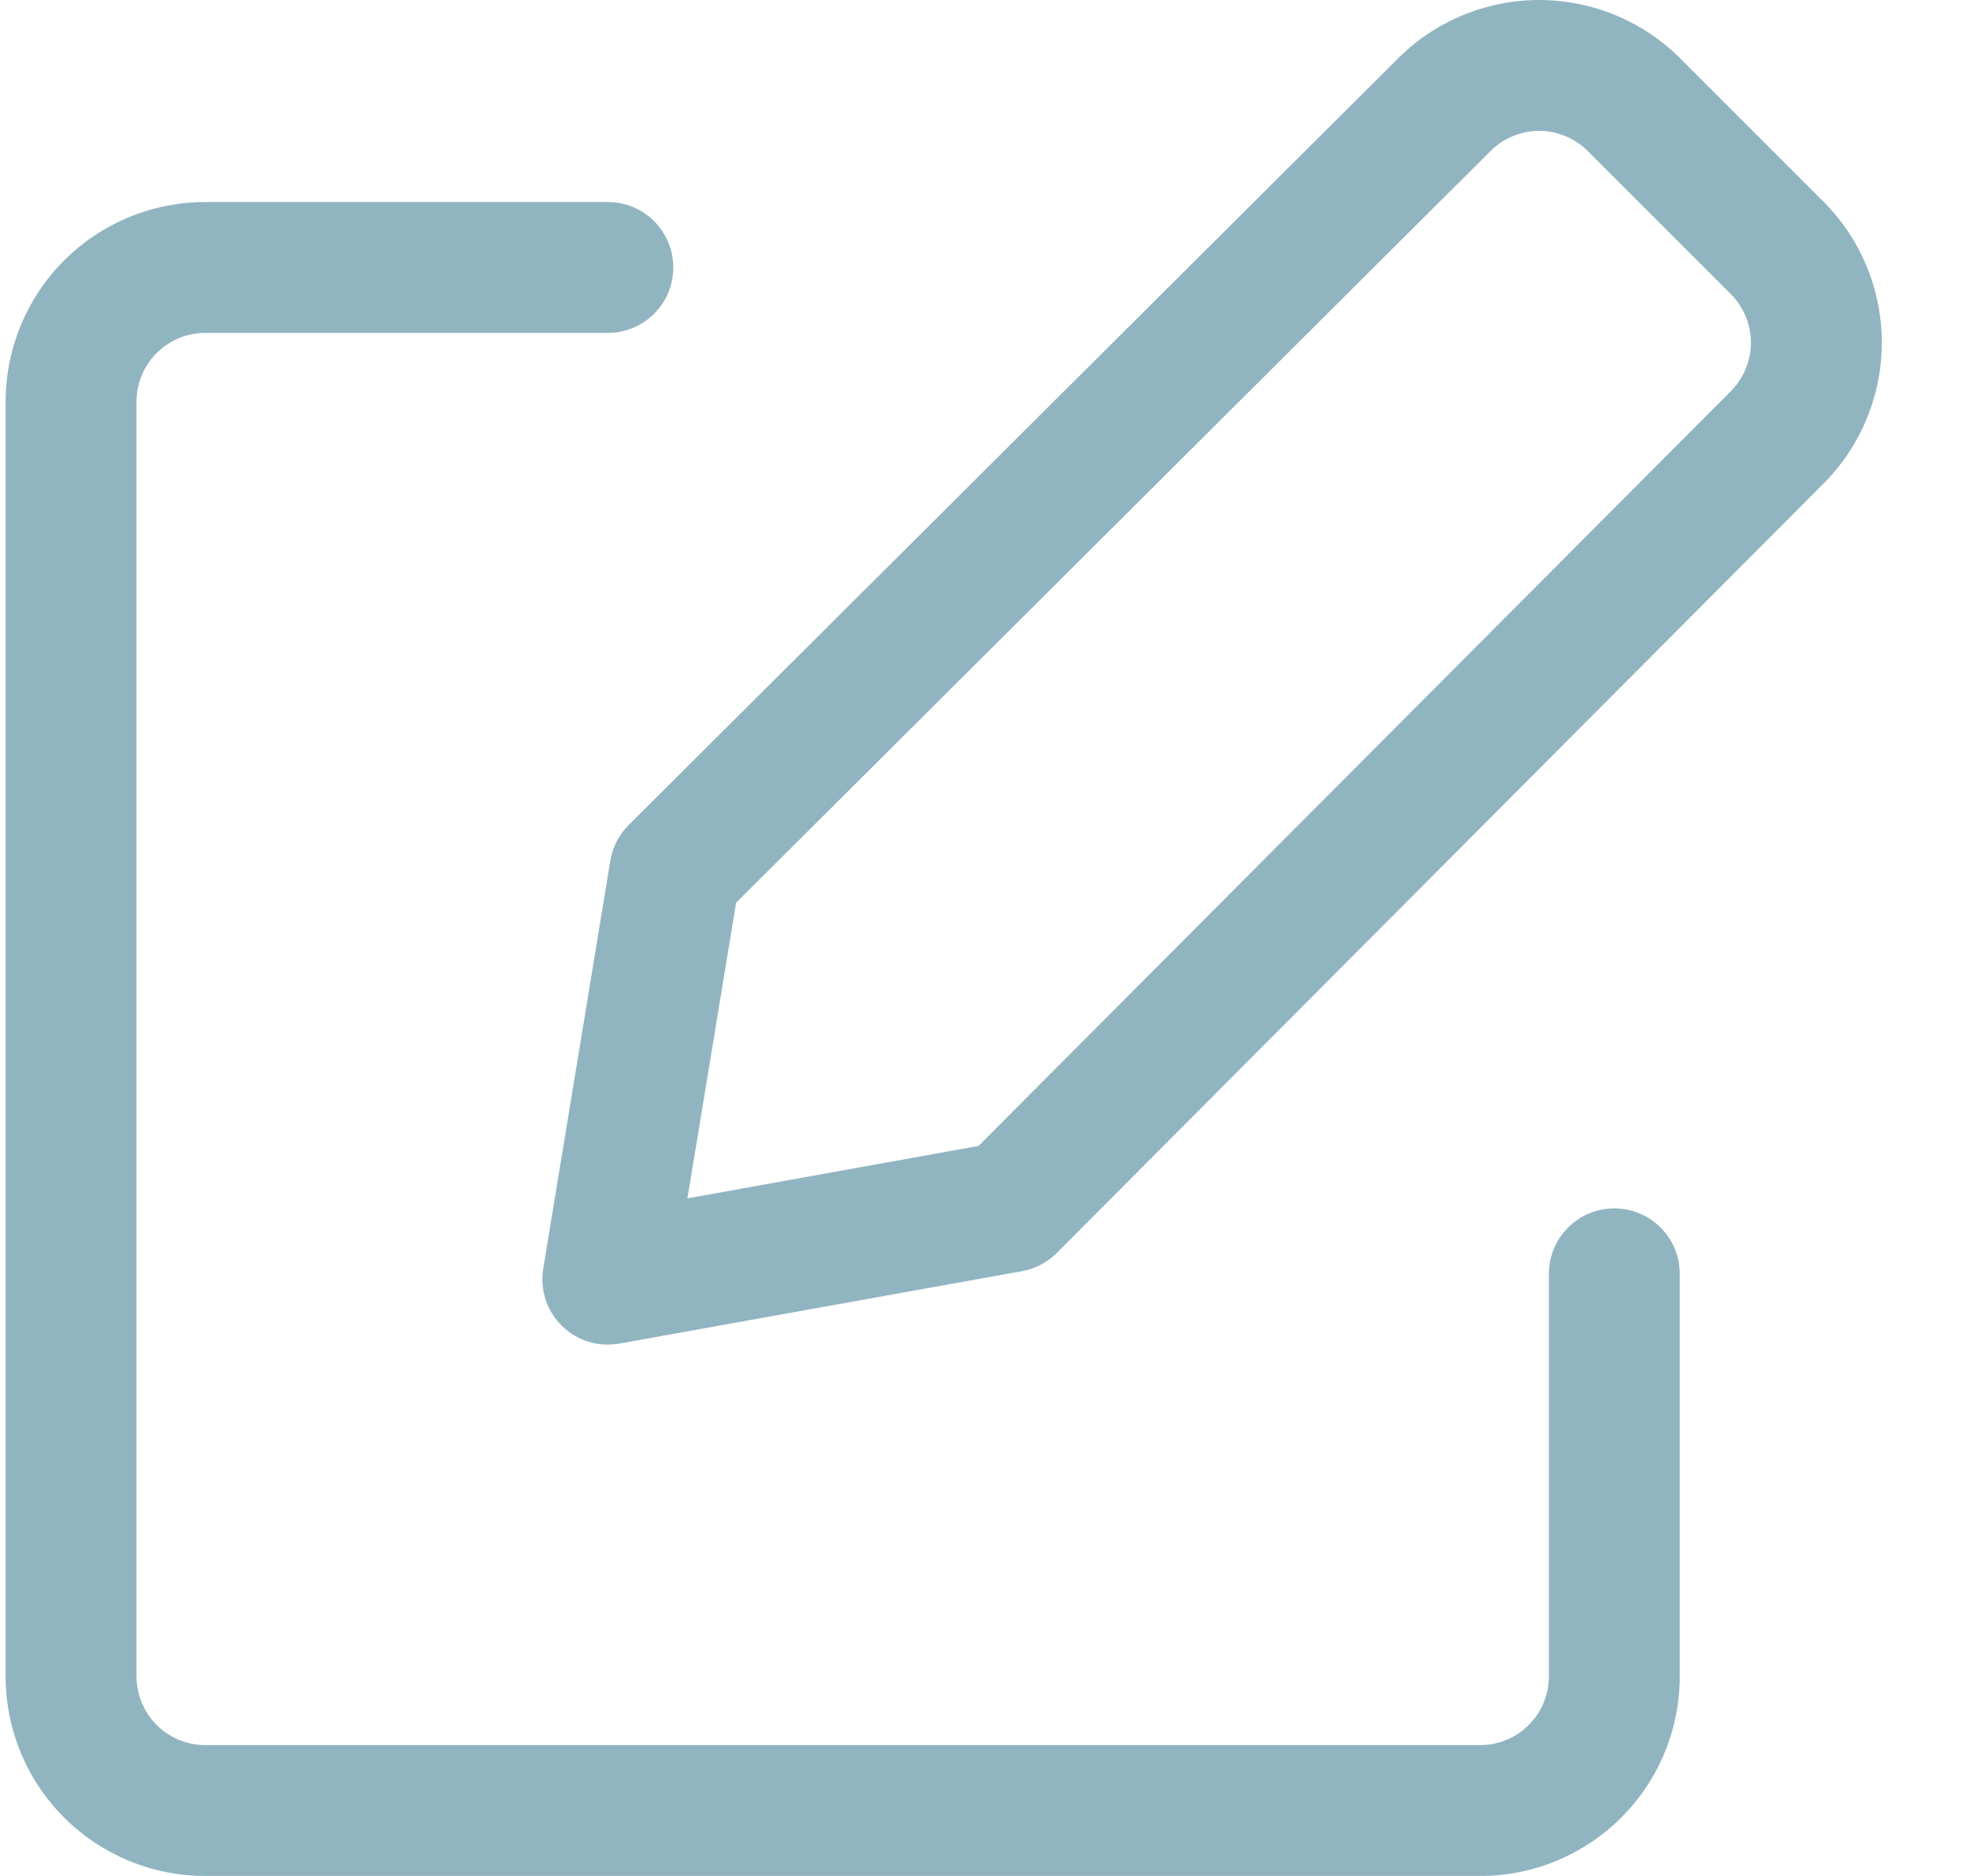
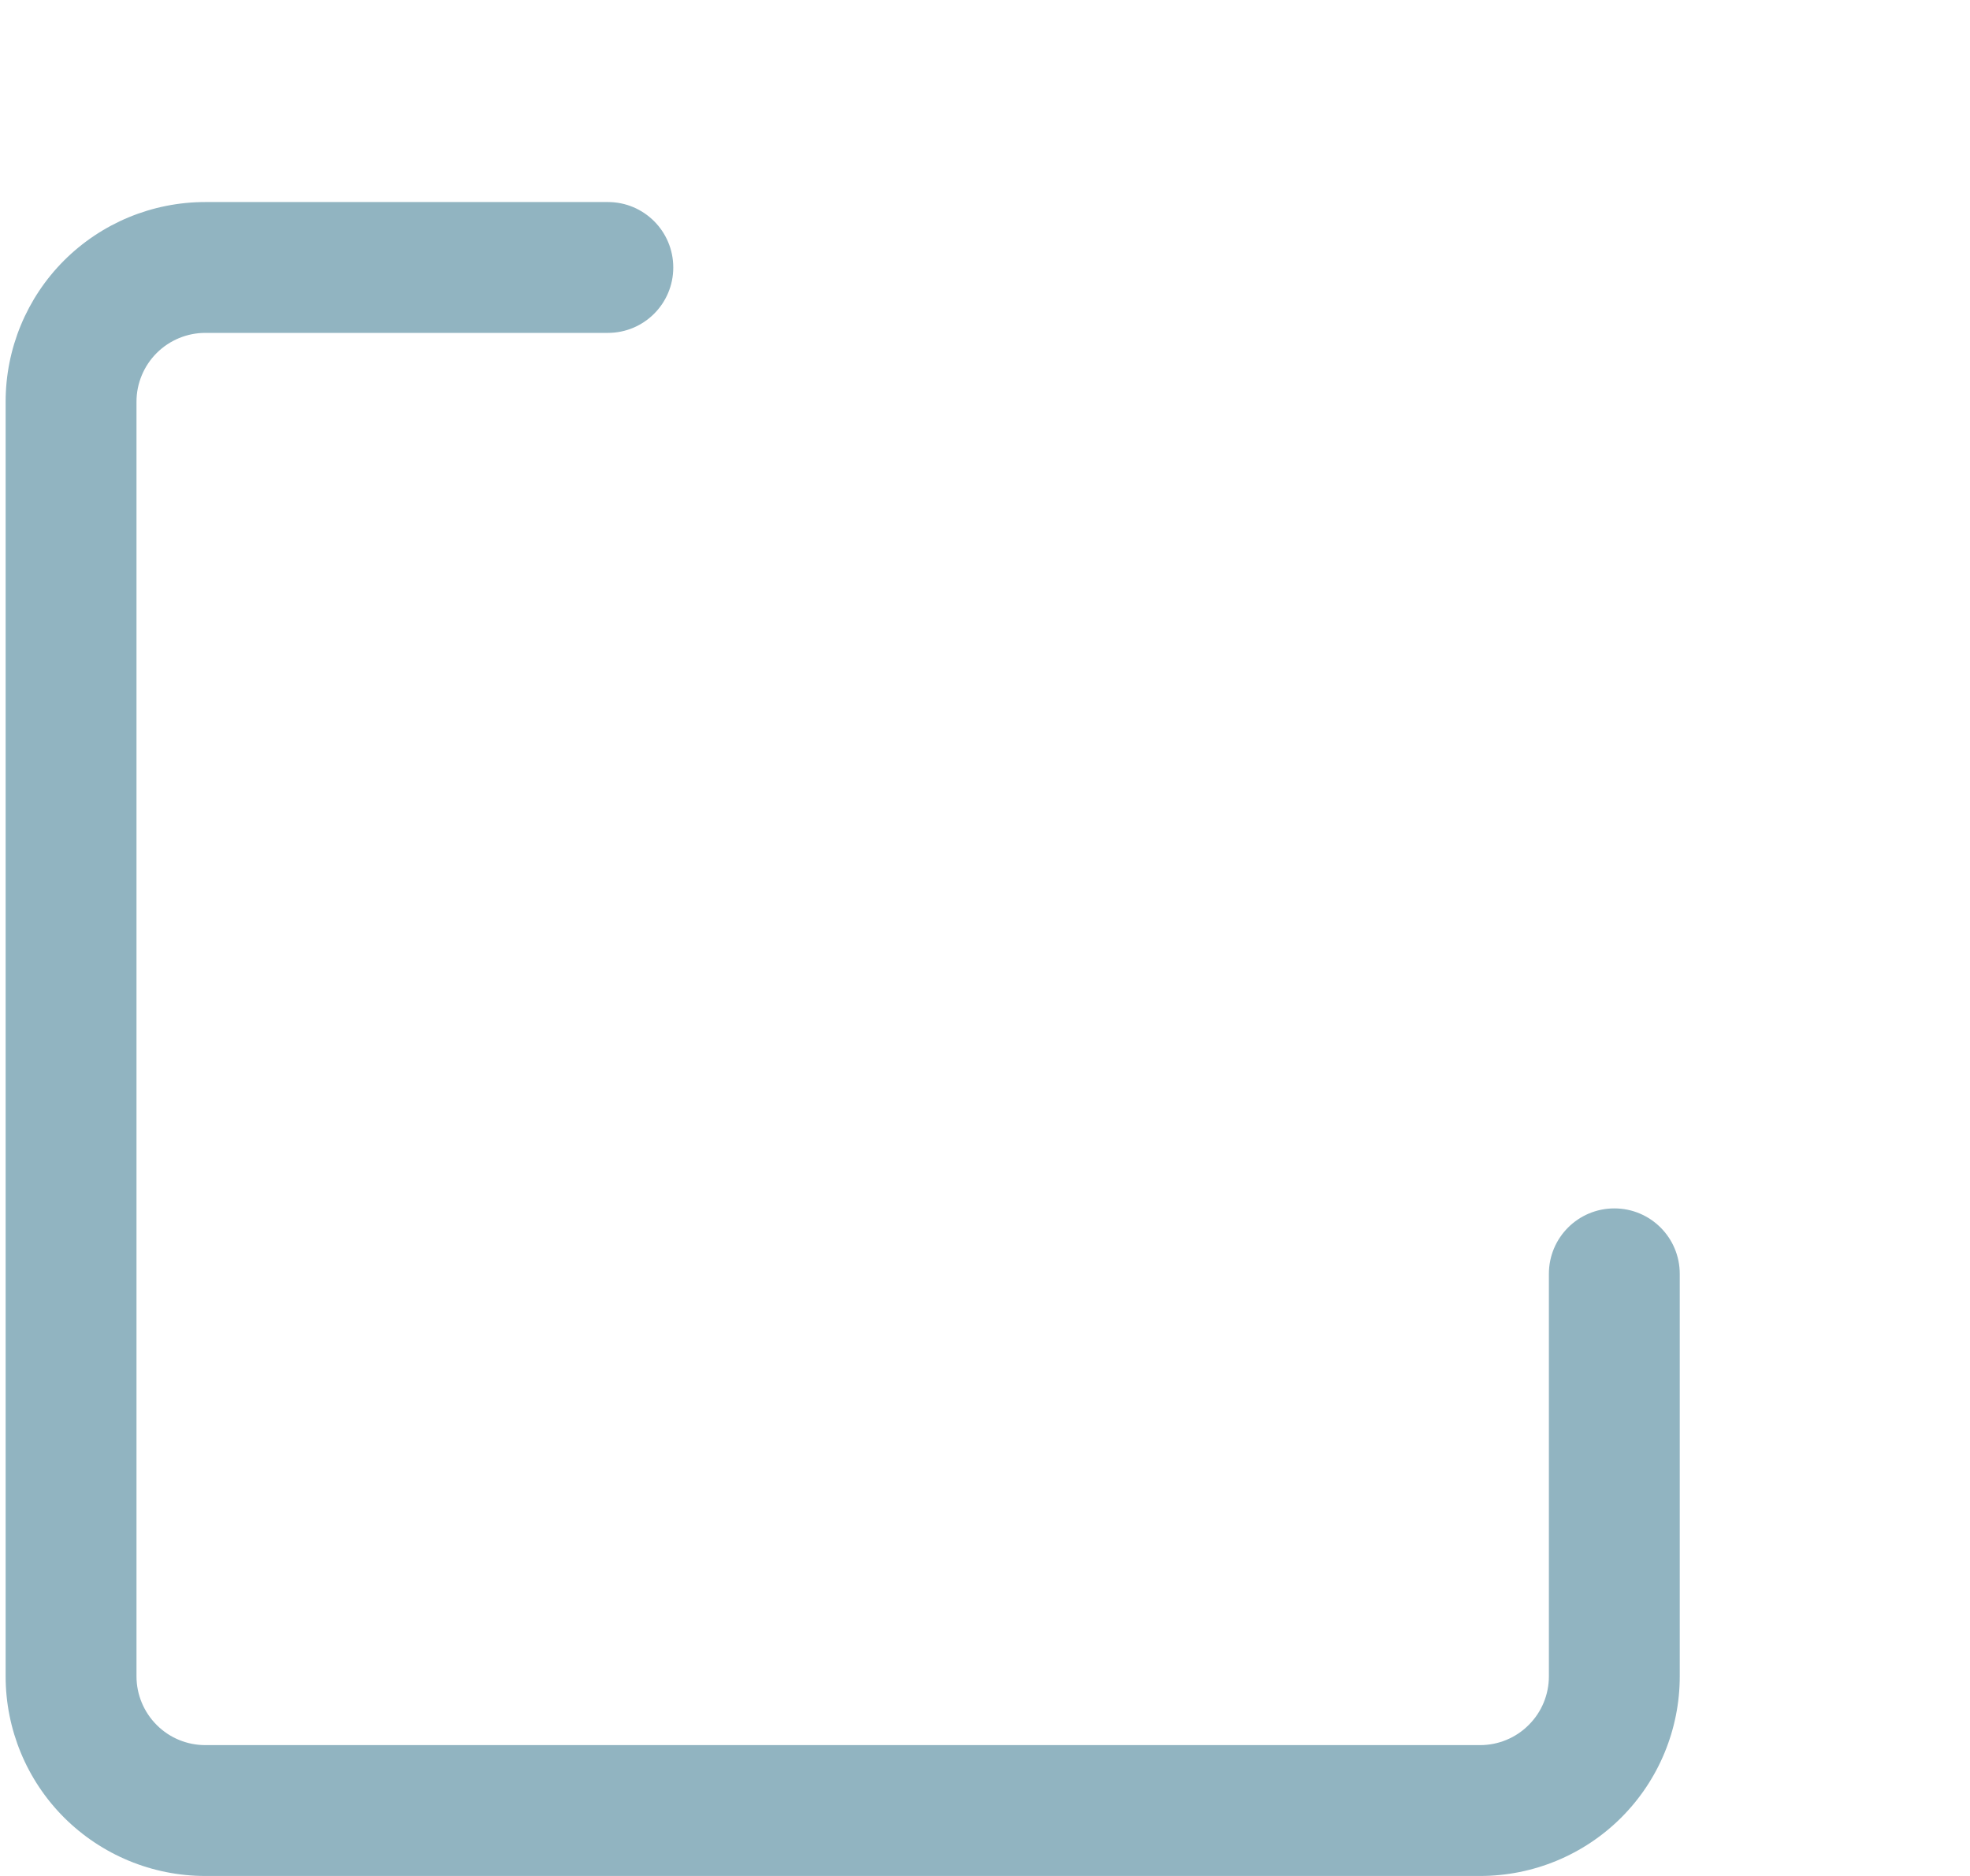
<svg xmlns="http://www.w3.org/2000/svg" width="21" height="20" viewBox="0 0 21 20" fill="none">
-   <path fill-rule="evenodd" clip-rule="evenodd" d="M16.407 1.395C16.31 1.395 16.215 1.415 16.125 1.452C16.036 1.489 15.955 1.543 15.887 1.612L15.884 1.615L15.884 1.615L7.847 9.624L7.328 12.776L10.431 12.217L18.445 4.176L18.448 4.173C18.517 4.105 18.571 4.024 18.608 3.935C18.645 3.845 18.665 3.75 18.665 3.653C18.665 3.556 18.645 3.46 18.608 3.371C18.571 3.282 18.517 3.201 18.448 3.133L18.446 3.131L16.929 1.614L16.927 1.612C16.859 1.543 16.778 1.489 16.689 1.452C16.6 1.415 16.504 1.395 16.407 1.395ZM15.589 0.164C15.848 0.056 16.126 0 16.407 0C16.688 0 16.966 0.056 17.226 0.164C17.484 0.272 17.719 0.429 17.917 0.628C17.917 0.629 17.918 0.629 17.918 0.63L19.43 2.142C19.431 2.142 19.431 2.143 19.431 2.143C19.63 2.34 19.788 2.575 19.896 2.834C20.004 3.094 20.06 3.372 20.06 3.653C20.06 3.934 20.004 4.212 19.896 4.471C19.788 4.73 19.631 4.965 19.432 5.162C19.431 5.163 19.431 5.163 19.43 5.164L11.265 13.358C11.164 13.459 11.035 13.527 10.895 13.552L6.603 14.324C6.38 14.365 6.151 14.294 5.99 14.135C5.828 13.976 5.754 13.748 5.791 13.524L6.506 9.176C6.53 9.031 6.599 8.898 6.702 8.795L14.896 0.63C14.897 0.629 14.897 0.628 14.898 0.628C15.095 0.429 15.33 0.271 15.589 0.164Z" fill="#91B4C1" />
  <path fill-rule="evenodd" clip-rule="evenodd" d="M2.188 3.549C1.994 3.549 1.807 3.627 1.67 3.764C1.533 3.901 1.455 4.088 1.455 4.282V17.872C1.455 18.066 1.533 18.253 1.67 18.39C1.807 18.528 1.994 18.605 2.188 18.605H15.778C15.972 18.605 16.159 18.528 16.296 18.39C16.434 18.253 16.511 18.066 16.511 17.872V13.581C16.511 13.195 16.823 12.883 17.209 12.883C17.594 12.883 17.906 13.195 17.906 13.581V17.872C17.906 18.436 17.682 18.978 17.283 19.377C16.884 19.776 16.343 20 15.778 20H2.188C1.624 20 1.083 19.776 0.683 19.377C0.284 18.978 0.06 18.436 0.06 17.872V4.282C0.06 3.718 0.284 3.176 0.683 2.777C1.083 2.378 1.624 2.154 2.188 2.154H6.48C6.865 2.154 7.177 2.466 7.177 2.852C7.177 3.237 6.865 3.549 6.48 3.549H2.188Z" fill="#91B4C1" />
</svg>